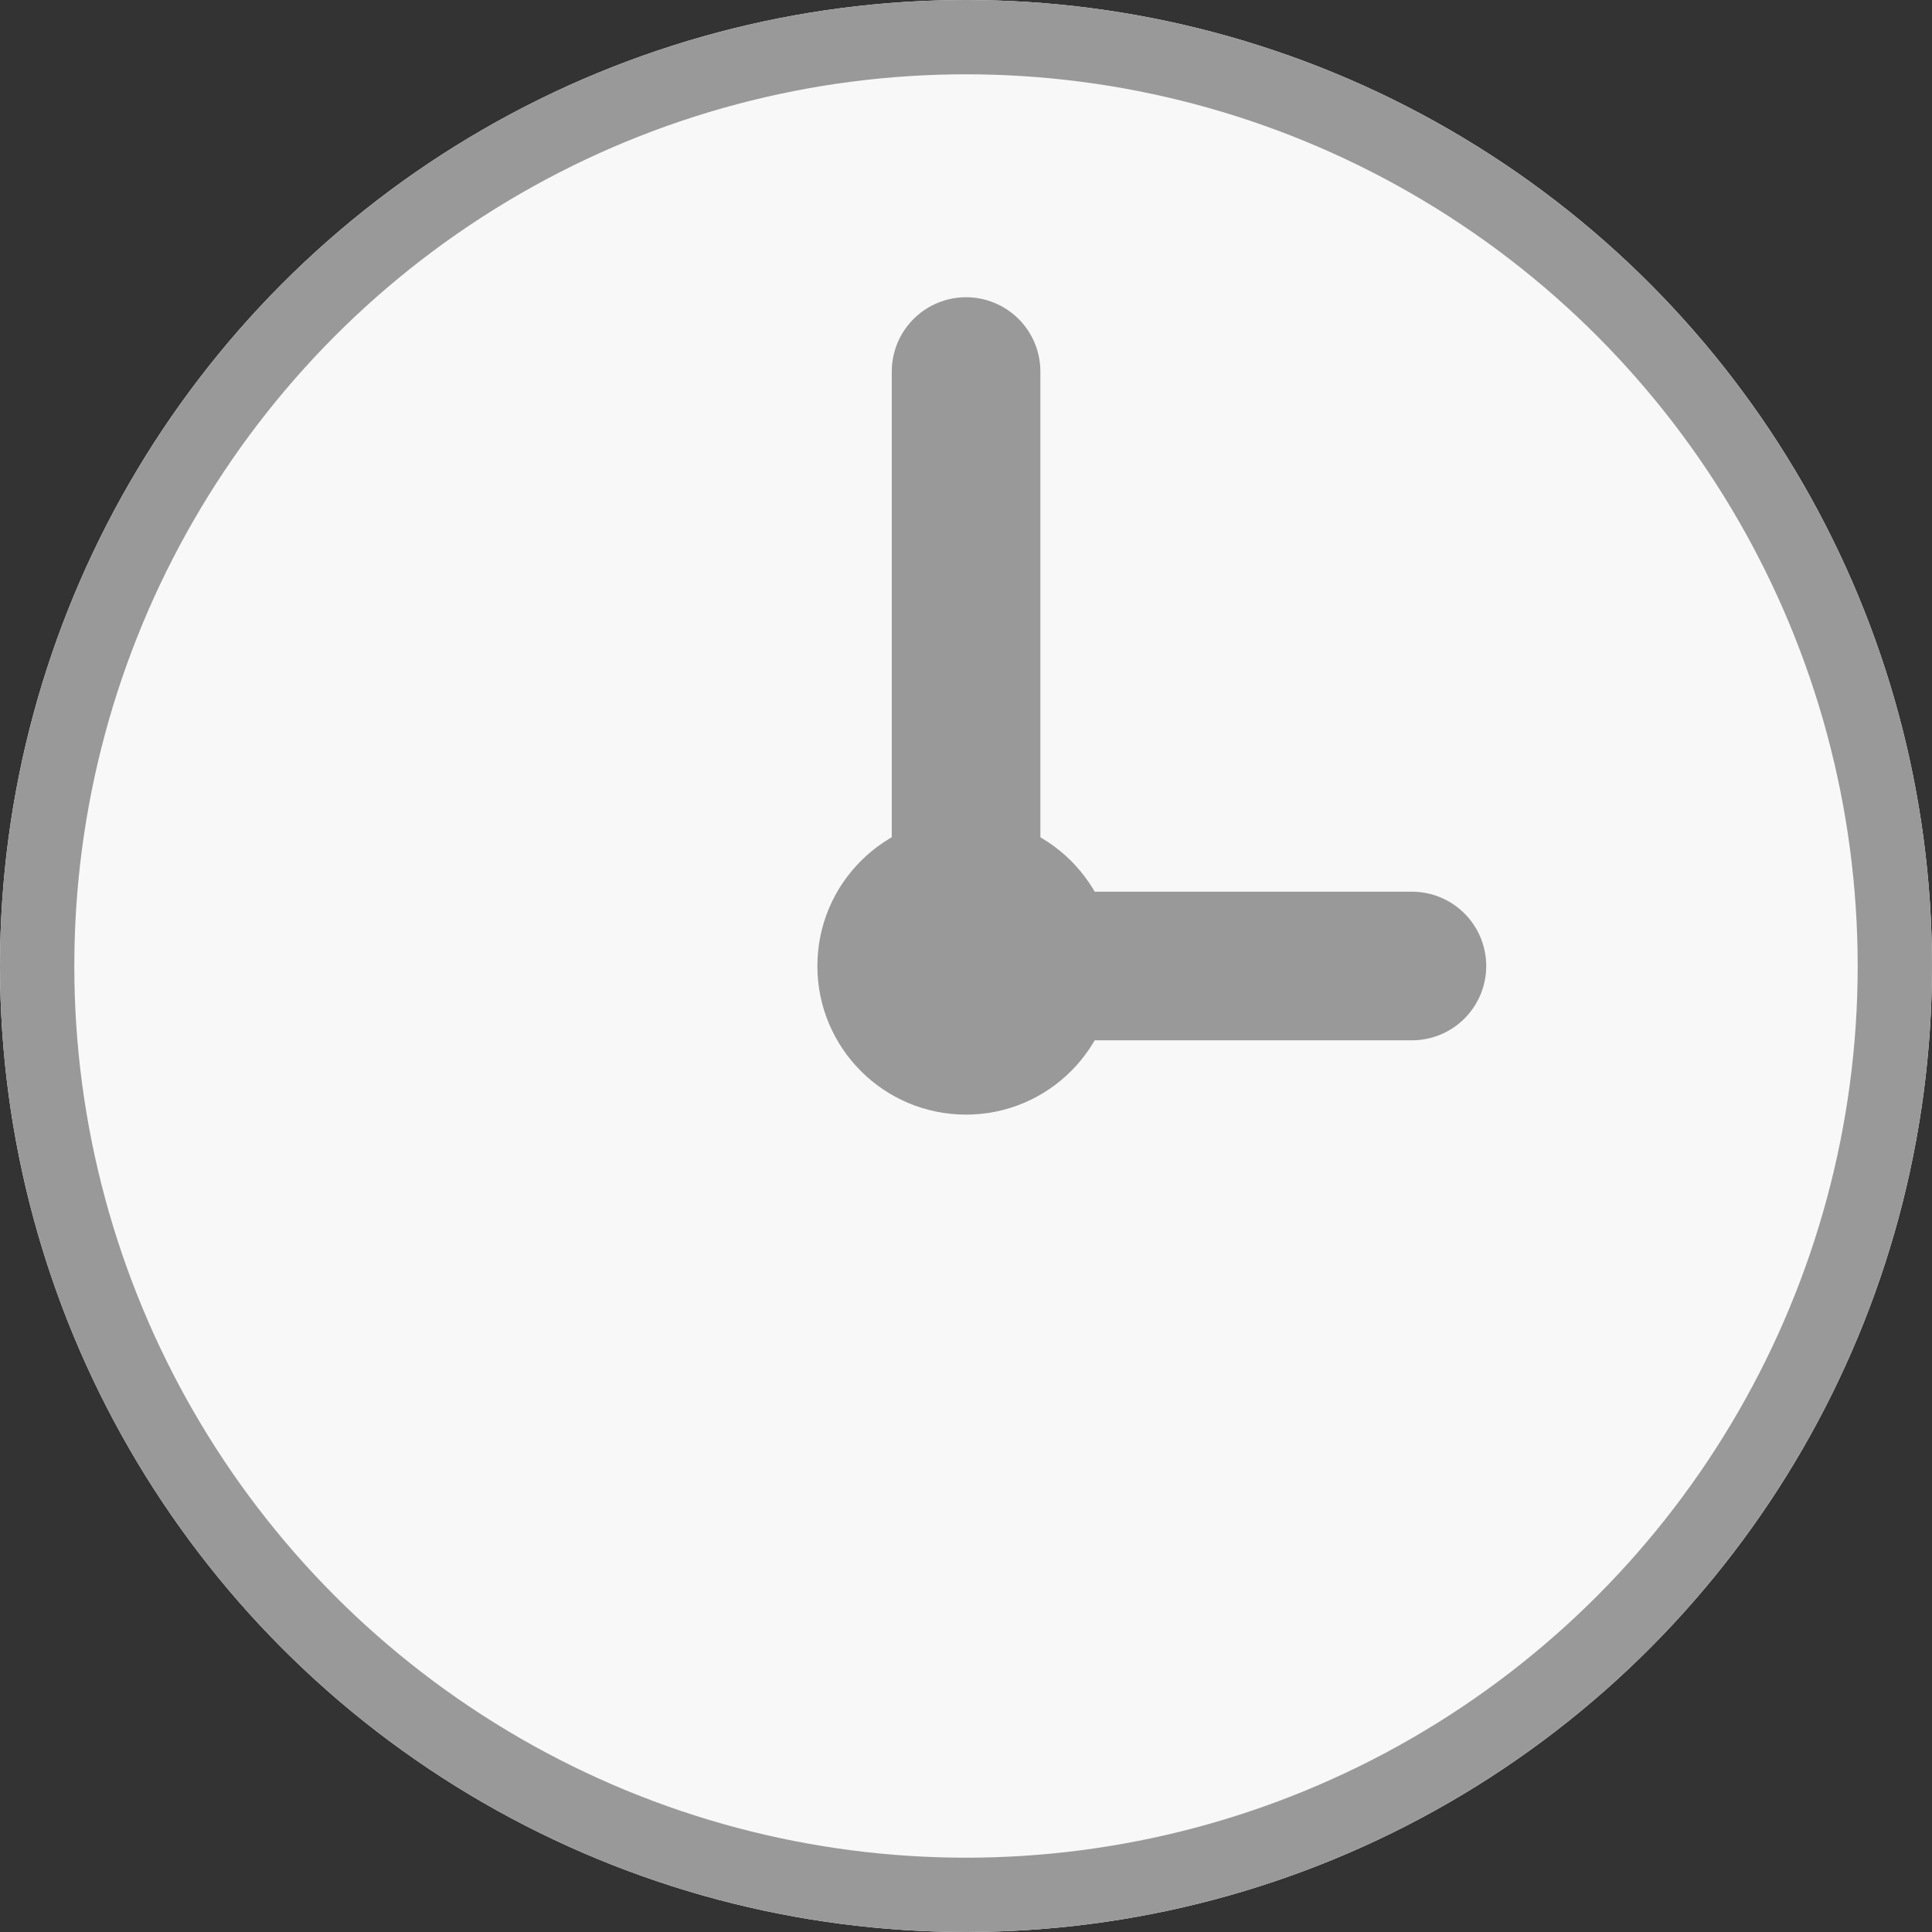
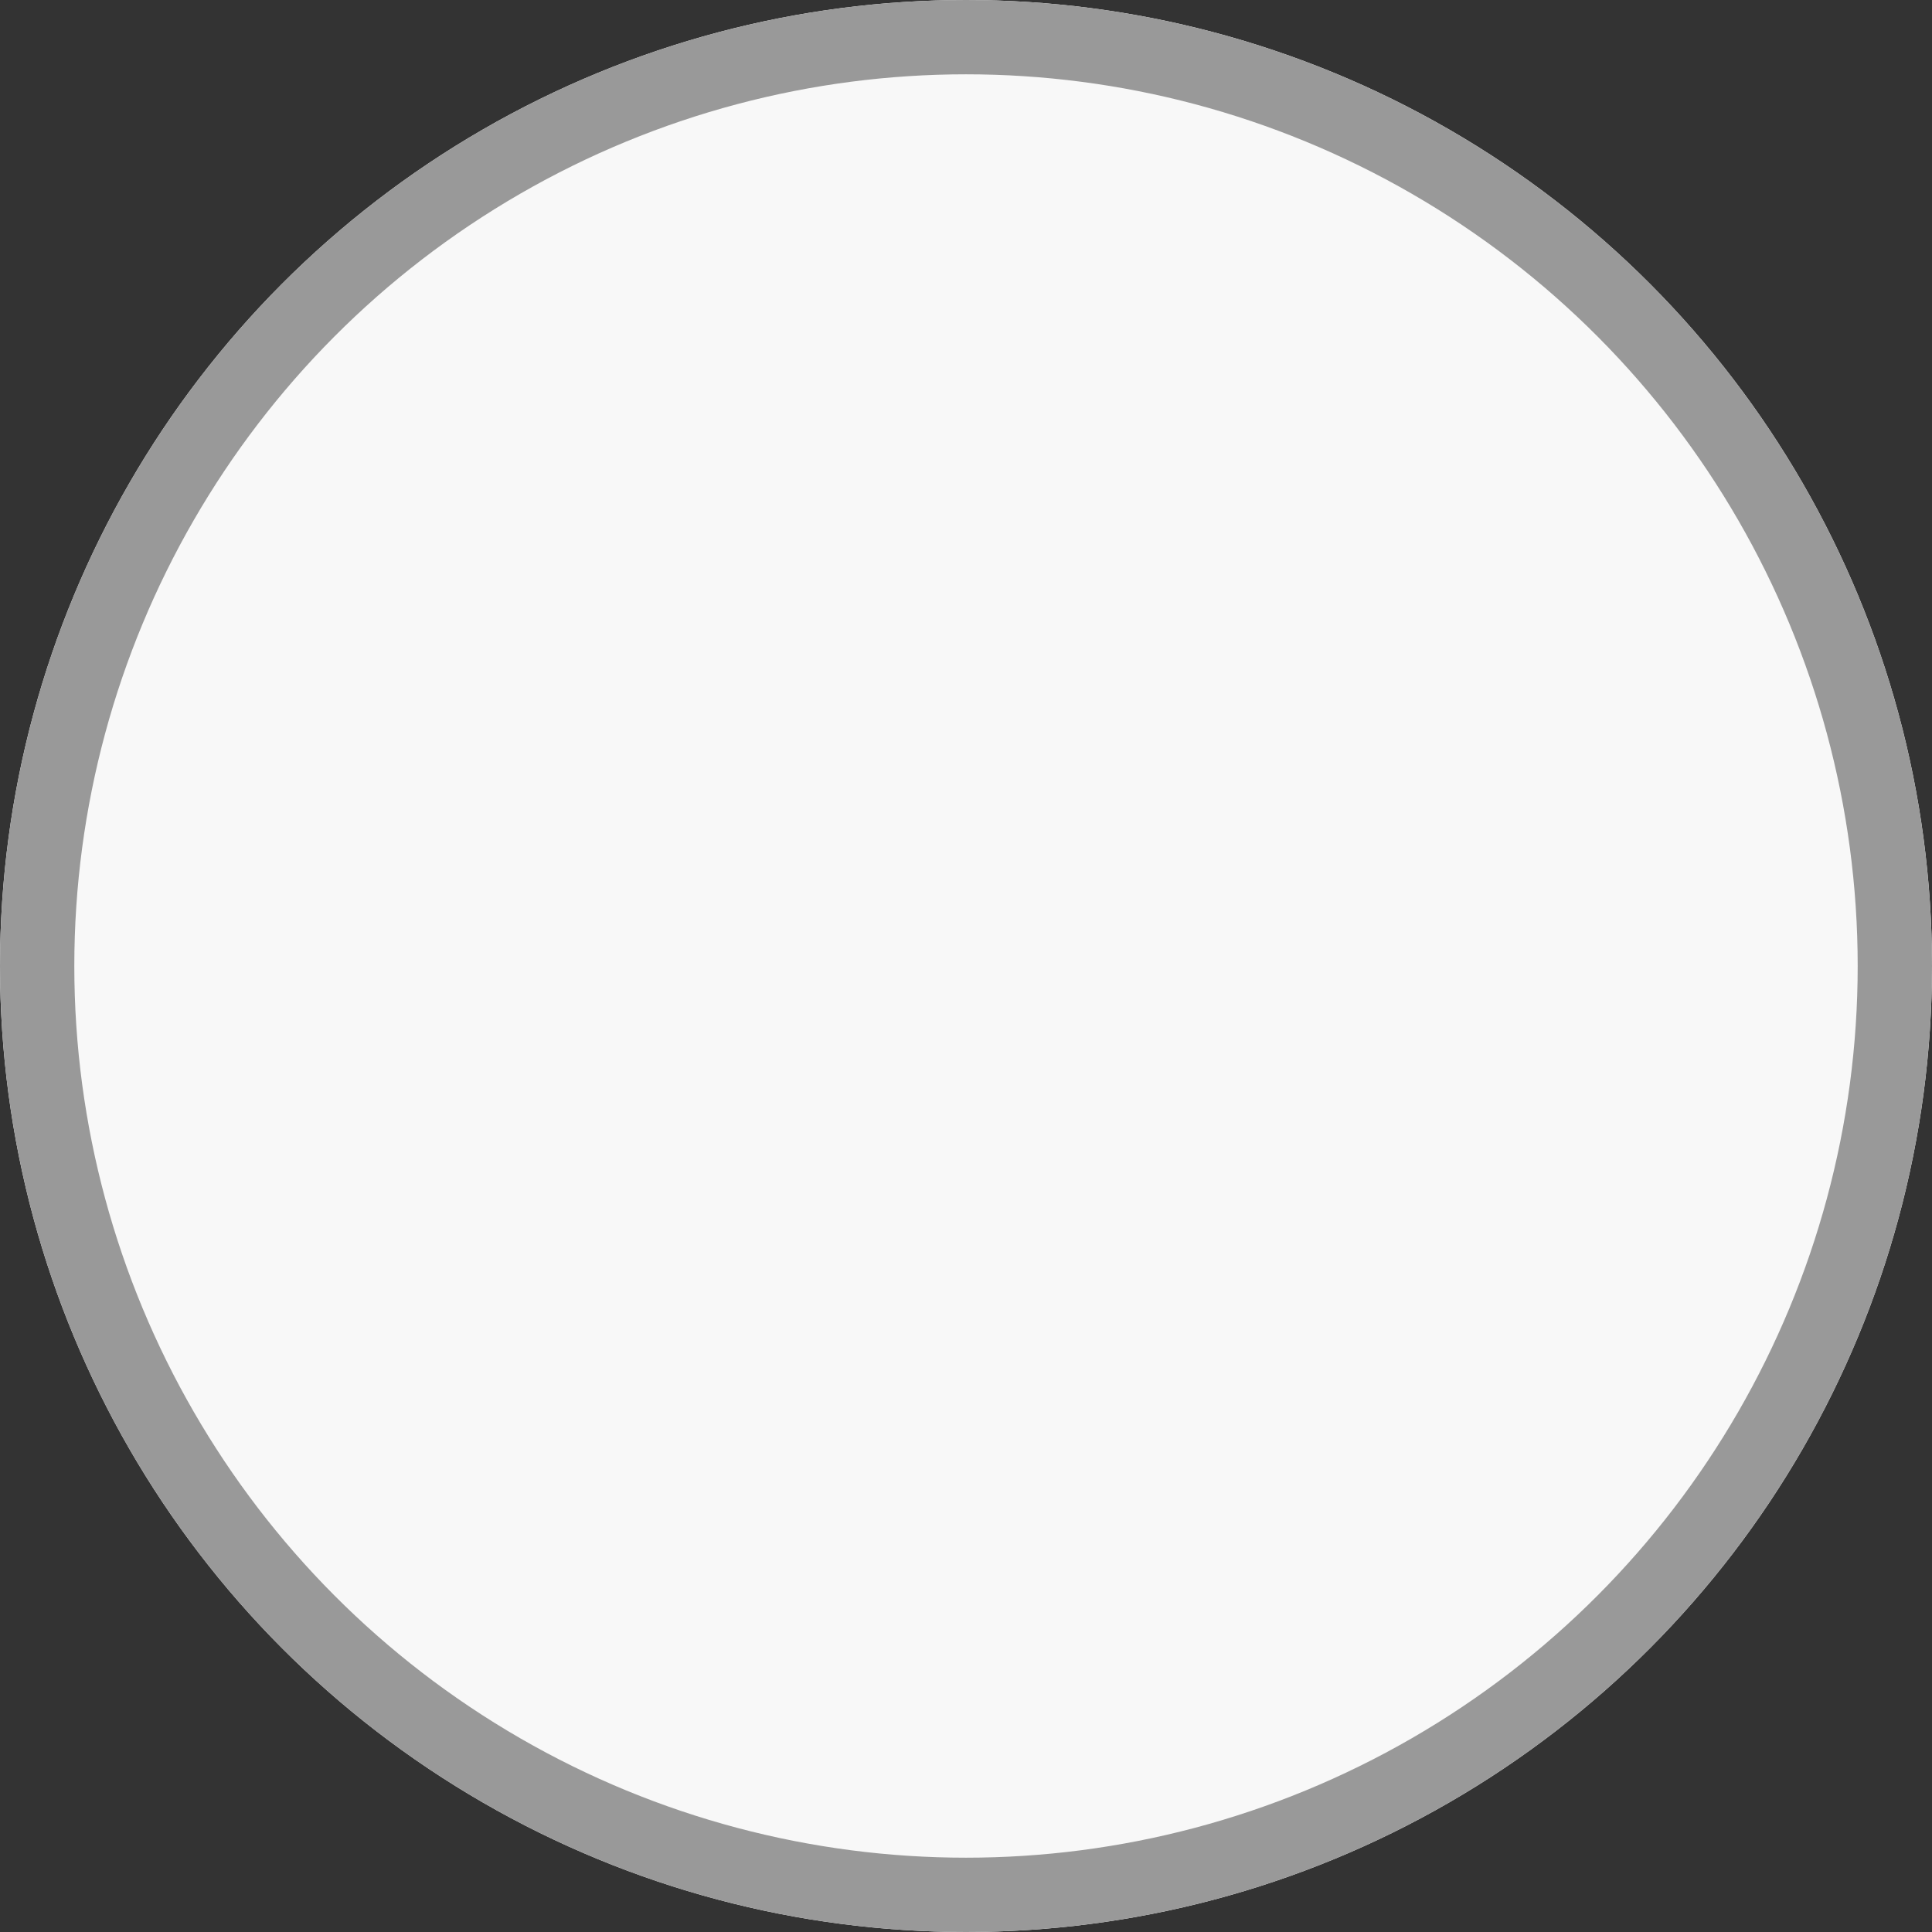
<svg xmlns="http://www.w3.org/2000/svg" width="26" height="26" viewBox="0 0 26 26">
  <rect x="0" y="0" width="26" height="26" fill="#333333" stroke="none" />
  <g id="グループ_105409" data-name="グループ 105409" transform="translate(-740 -2606)">
    <g id="楕円形_64" data-name="楕円形 64" transform="translate(740 2606)" fill="#f8f8f8" stroke="#999" stroke-width="1">
      <circle cx="13" cy="13" r="13" stroke="none" />
      <circle cx="13" cy="13" r="12.5" fill="none" />
    </g>
-     <path id="パス_46529" data-name="パス 46529" d="M7969.906,2849.257h-6v-8" transform="translate(-7210.905 -230.257)" fill="none" stroke="#999" stroke-linecap="round" stroke-linejoin="round" stroke-width="2" />
-     <circle id="楕円形_71" data-name="楕円形 71" cx="2" cy="2" r="2" transform="translate(751 2617)" fill="#999" />
  </g>
</svg>